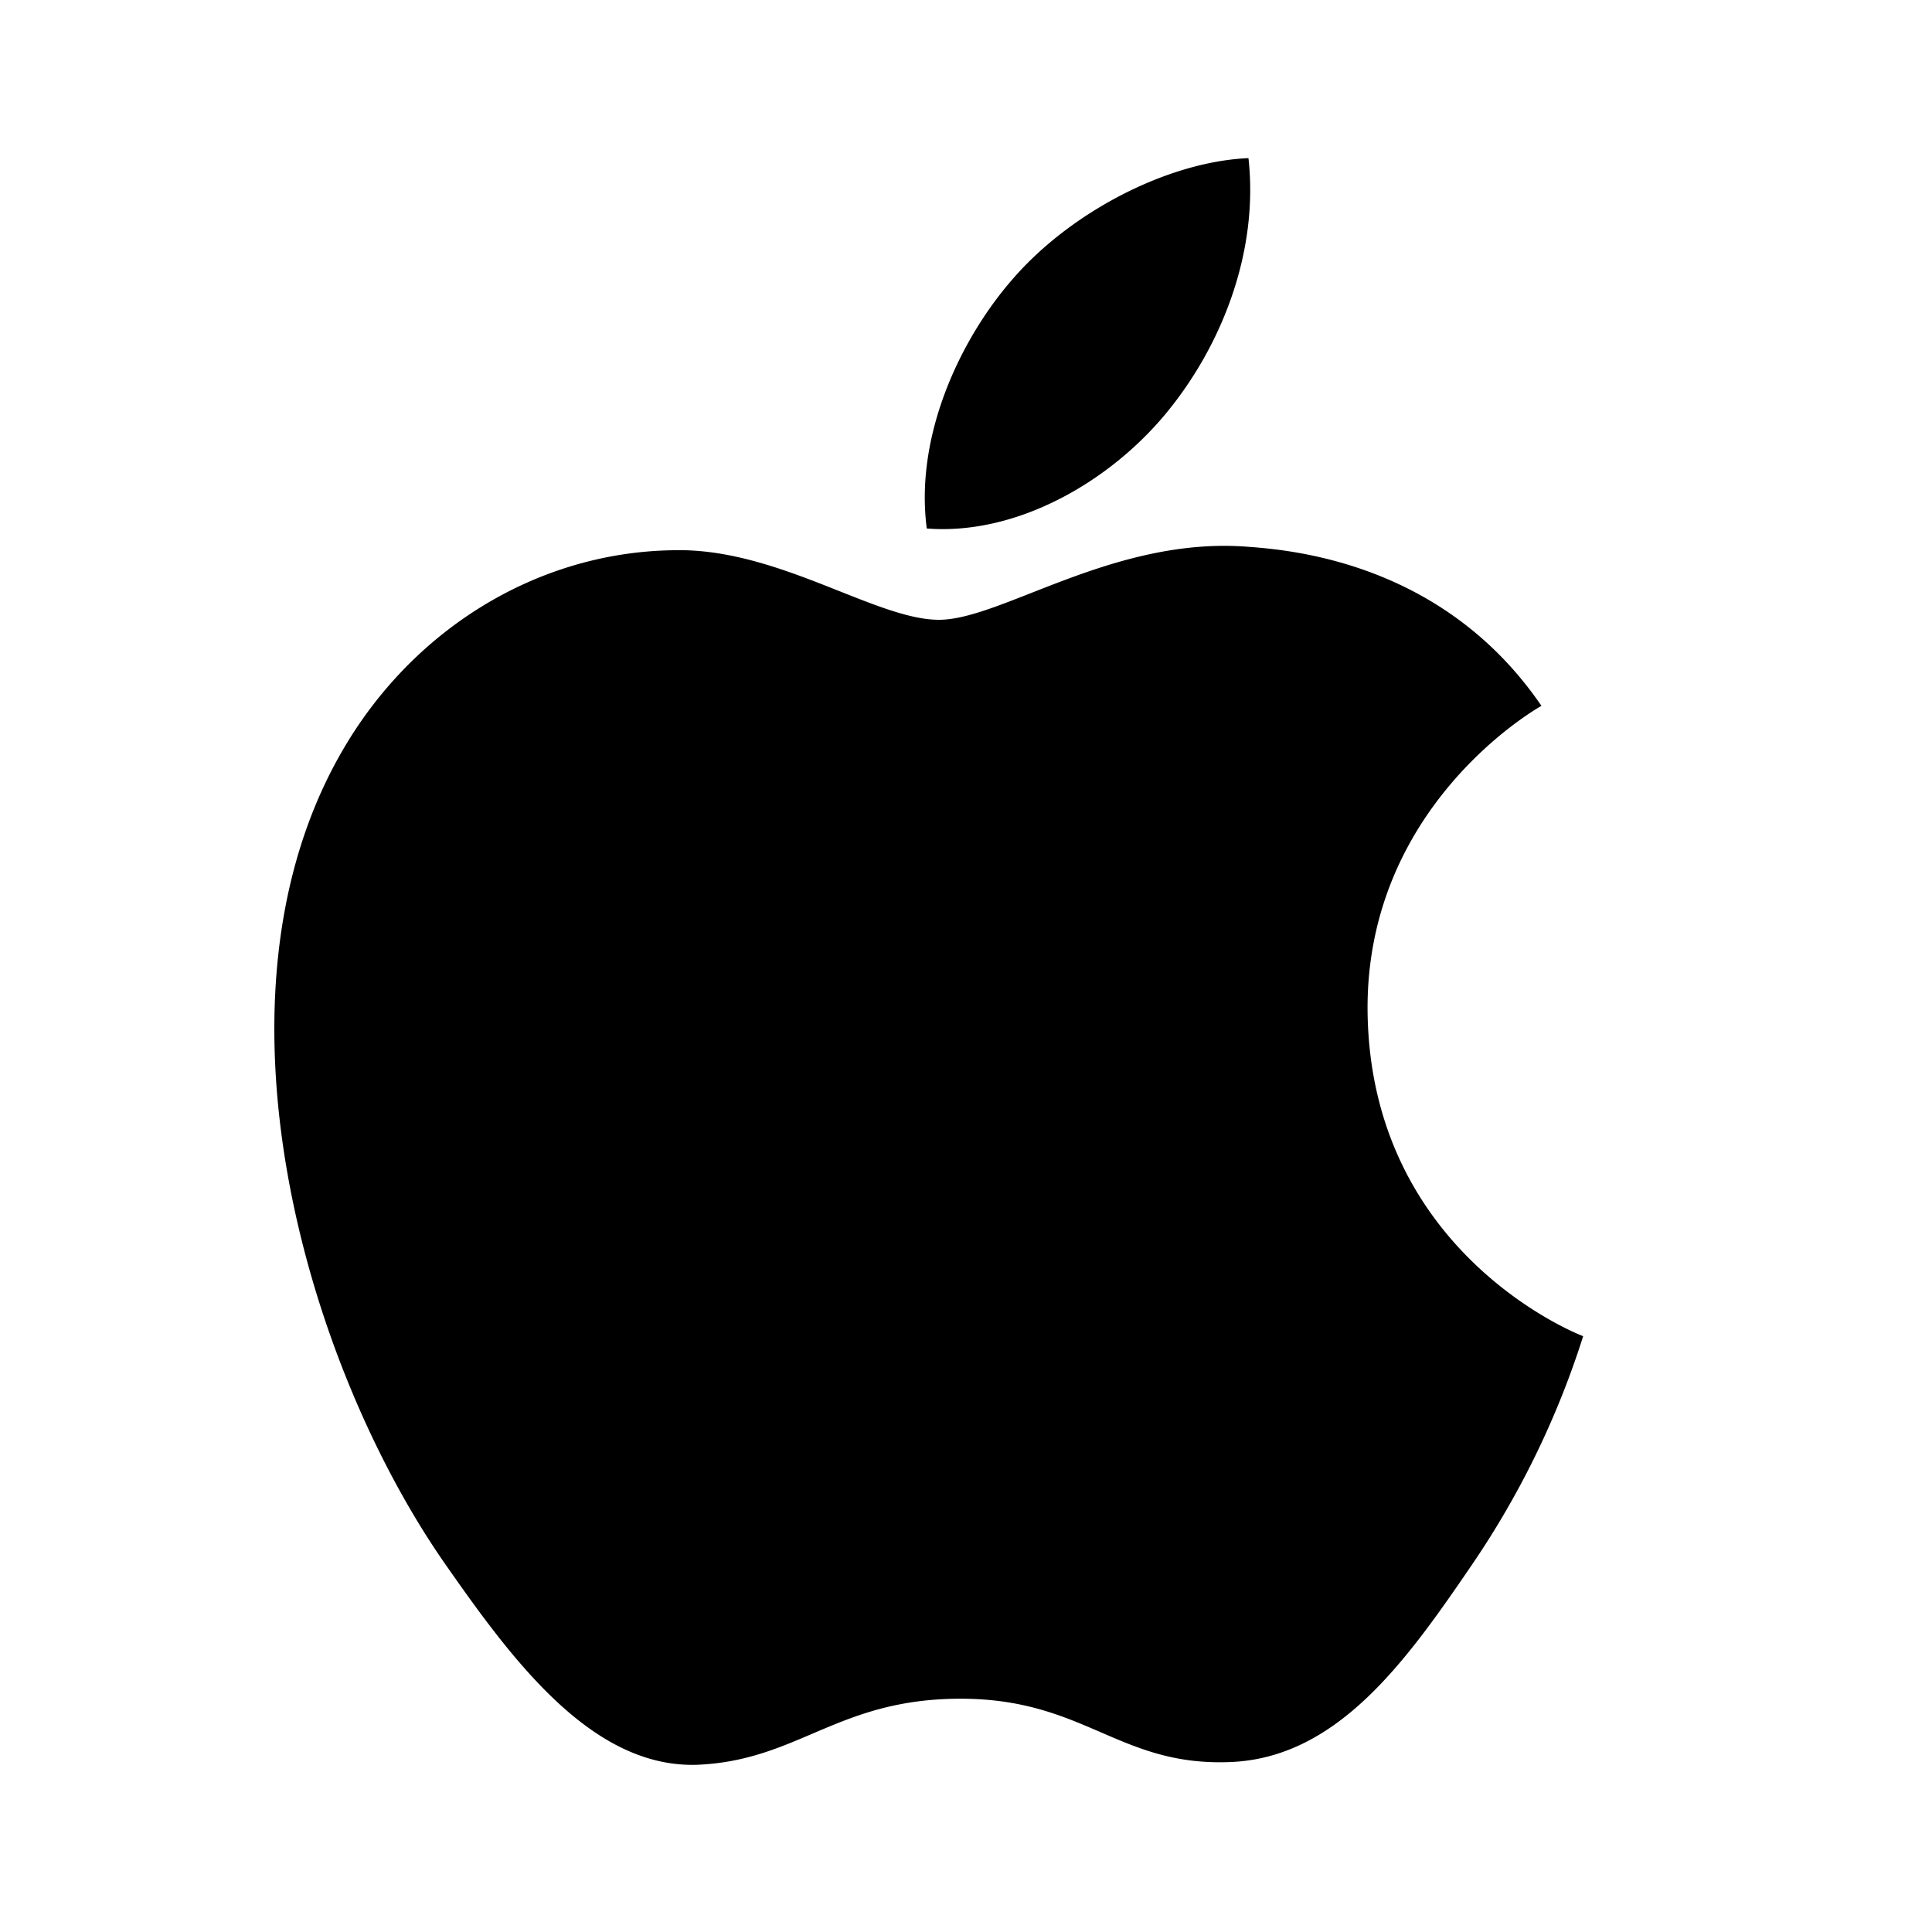
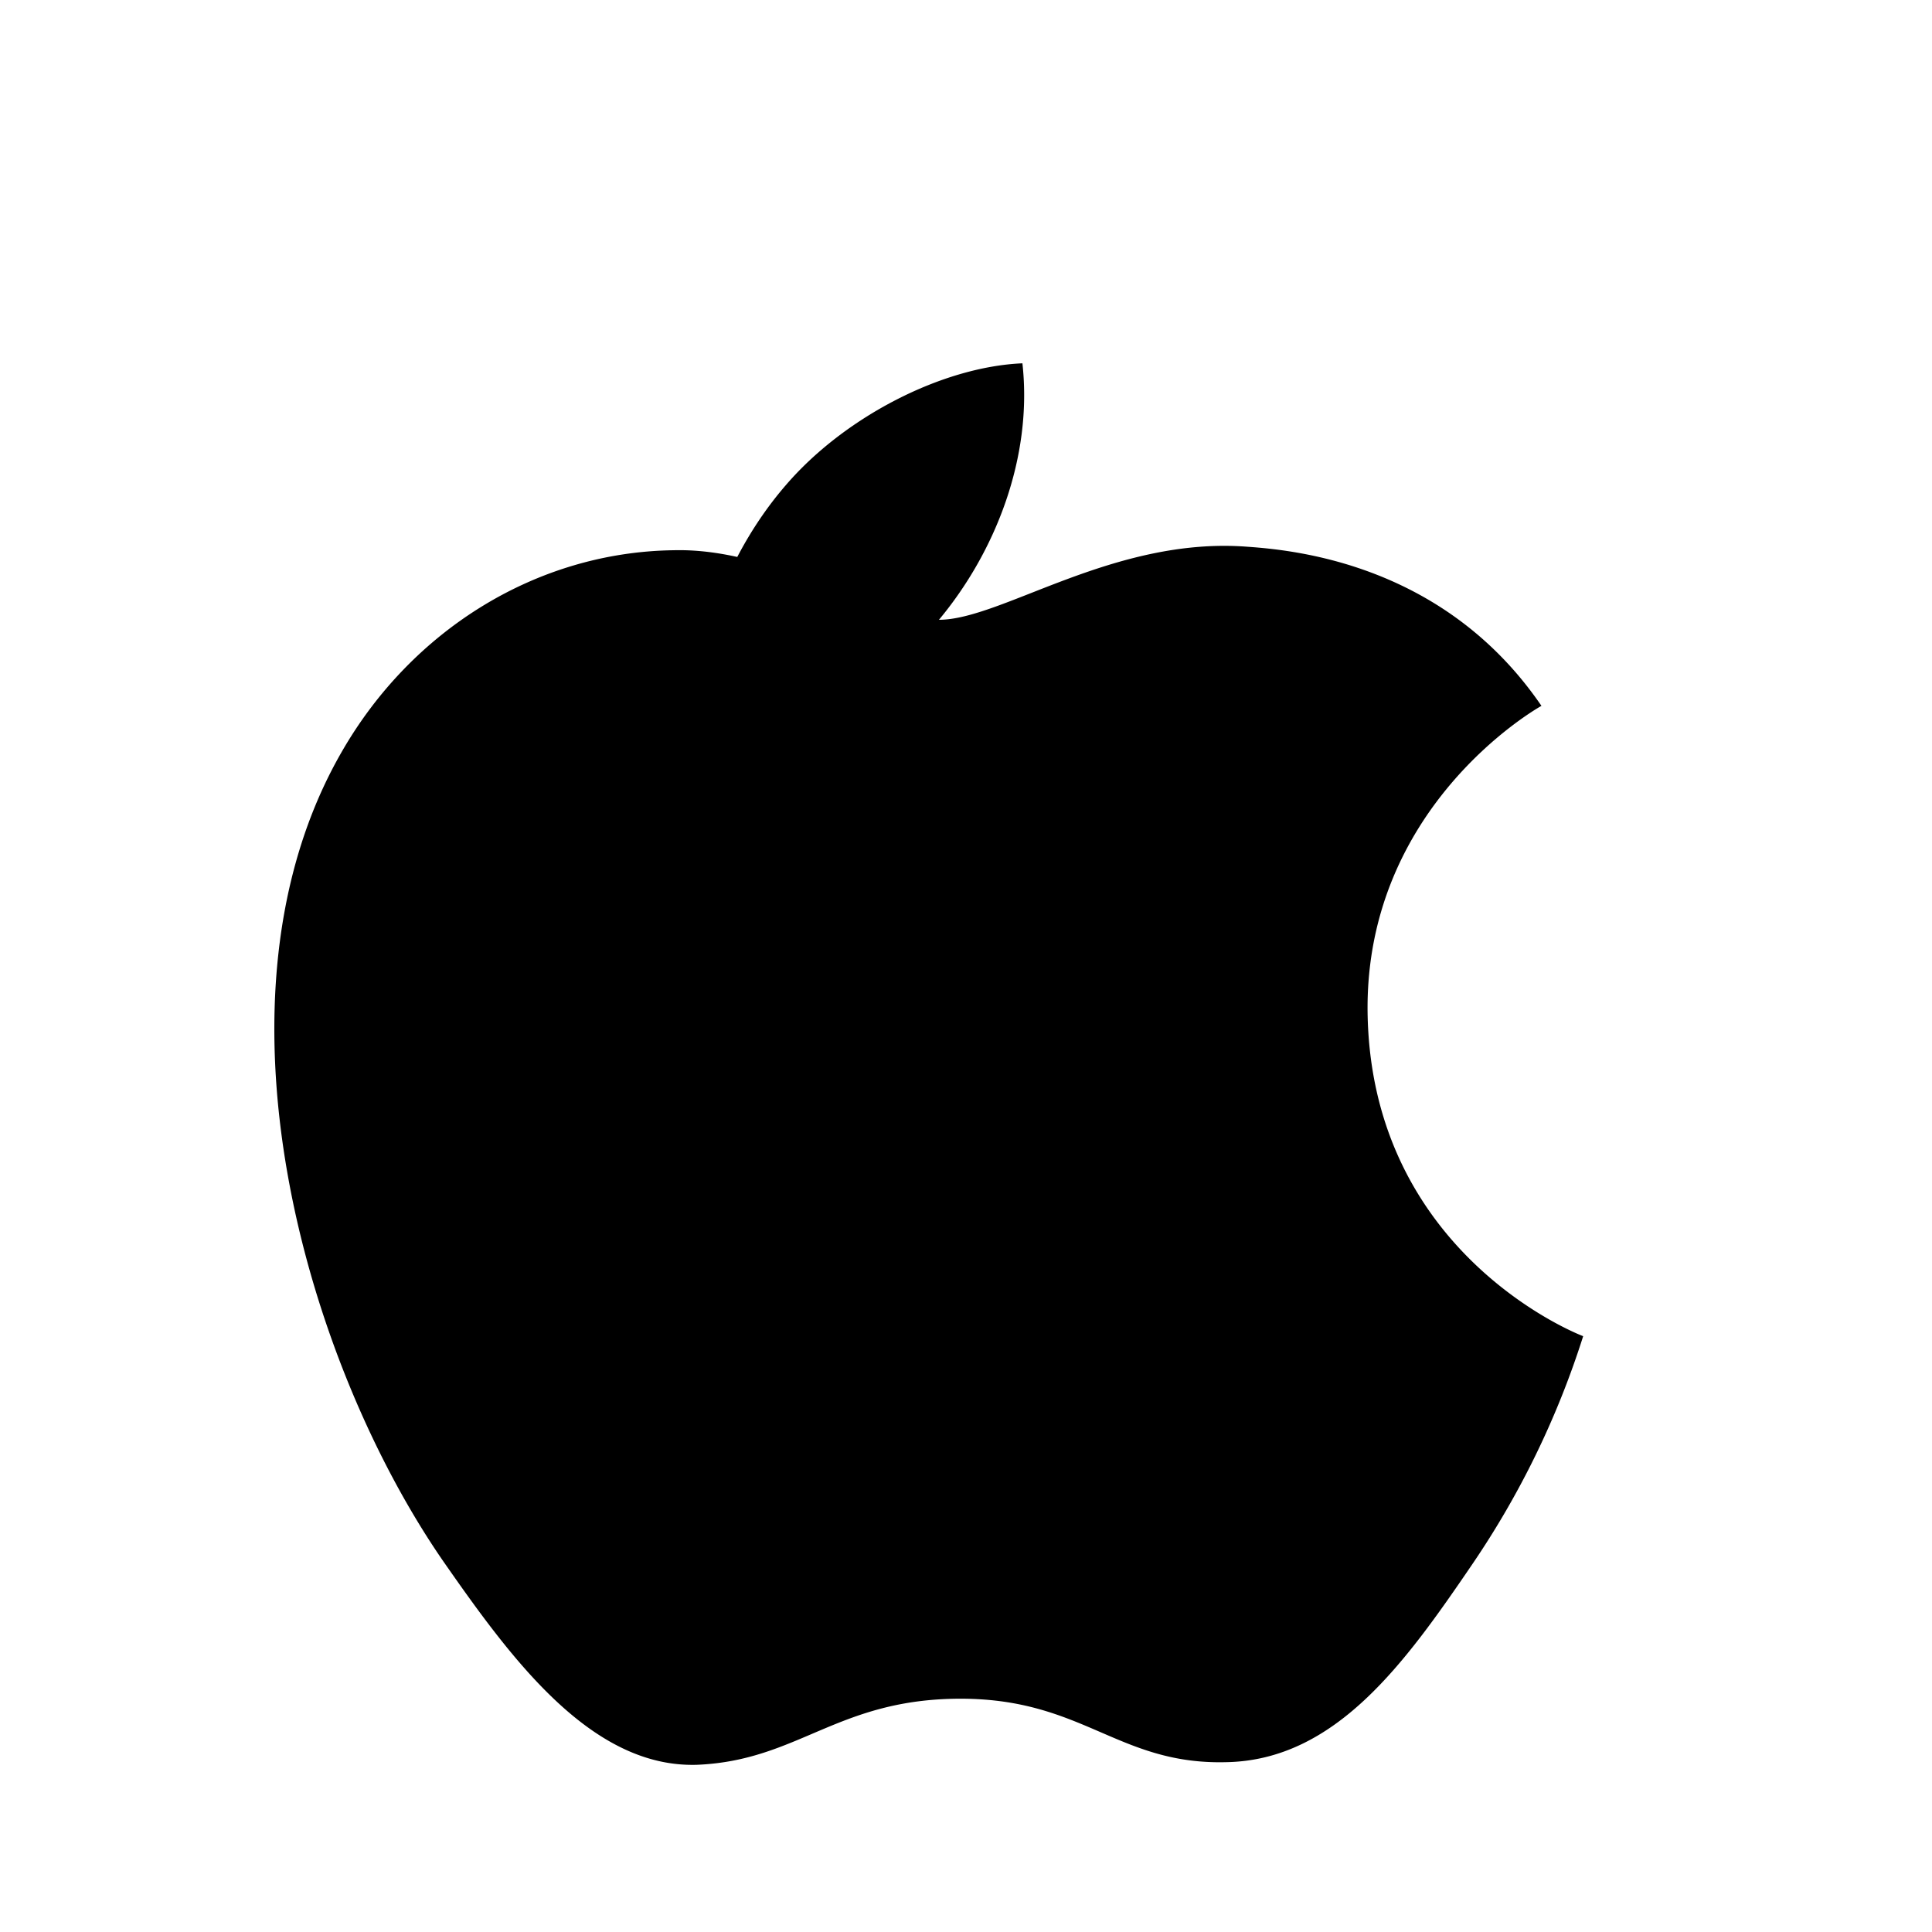
<svg xmlns="http://www.w3.org/2000/svg" width="20" height="20" fill="currentColor" viewBox="0 0 20 20">
-   <path d="M9.72 6.416c-.657 0-1.674-.747-2.745-.72-1.413.018-2.71.82-3.438 2.088-1.467 2.547-.378 6.31 1.053 8.38.702 1.007 1.53 2.141 2.628 2.105 1.053-.045 1.449-.684 2.727-.684 1.269 0 1.629.684 2.745.657 1.134-.018 1.854-1.026 2.547-2.043a9.045 9.045 0 0 0 1.152-2.367c-.027-.009-2.205-.846-2.232-3.366-.018-2.106 1.719-3.114 1.8-3.159-.99-1.449-2.511-1.61-3.042-1.647-1.386-.108-2.547.756-3.195.756Zm2.34-2.124c.585-.702.972-1.683.864-2.655-.837.036-1.845.558-2.448 1.26-.54.621-1.008 1.62-.882 2.574.927.072 1.88-.477 2.466-1.179Z" />
+   <path d="M9.72 6.416c-.657 0-1.674-.747-2.745-.72-1.413.018-2.71.82-3.438 2.088-1.467 2.547-.378 6.31 1.053 8.38.702 1.007 1.53 2.141 2.628 2.105 1.053-.045 1.449-.684 2.727-.684 1.269 0 1.629.684 2.745.657 1.134-.018 1.854-1.026 2.547-2.043a9.045 9.045 0 0 0 1.152-2.367c-.027-.009-2.205-.846-2.232-3.366-.018-2.106 1.719-3.114 1.8-3.159-.99-1.449-2.511-1.61-3.042-1.647-1.386-.108-2.547.756-3.195.756Zc.585-.702.972-1.683.864-2.655-.837.036-1.845.558-2.448 1.26-.54.621-1.008 1.62-.882 2.574.927.072 1.88-.477 2.466-1.179Z" />
</svg>